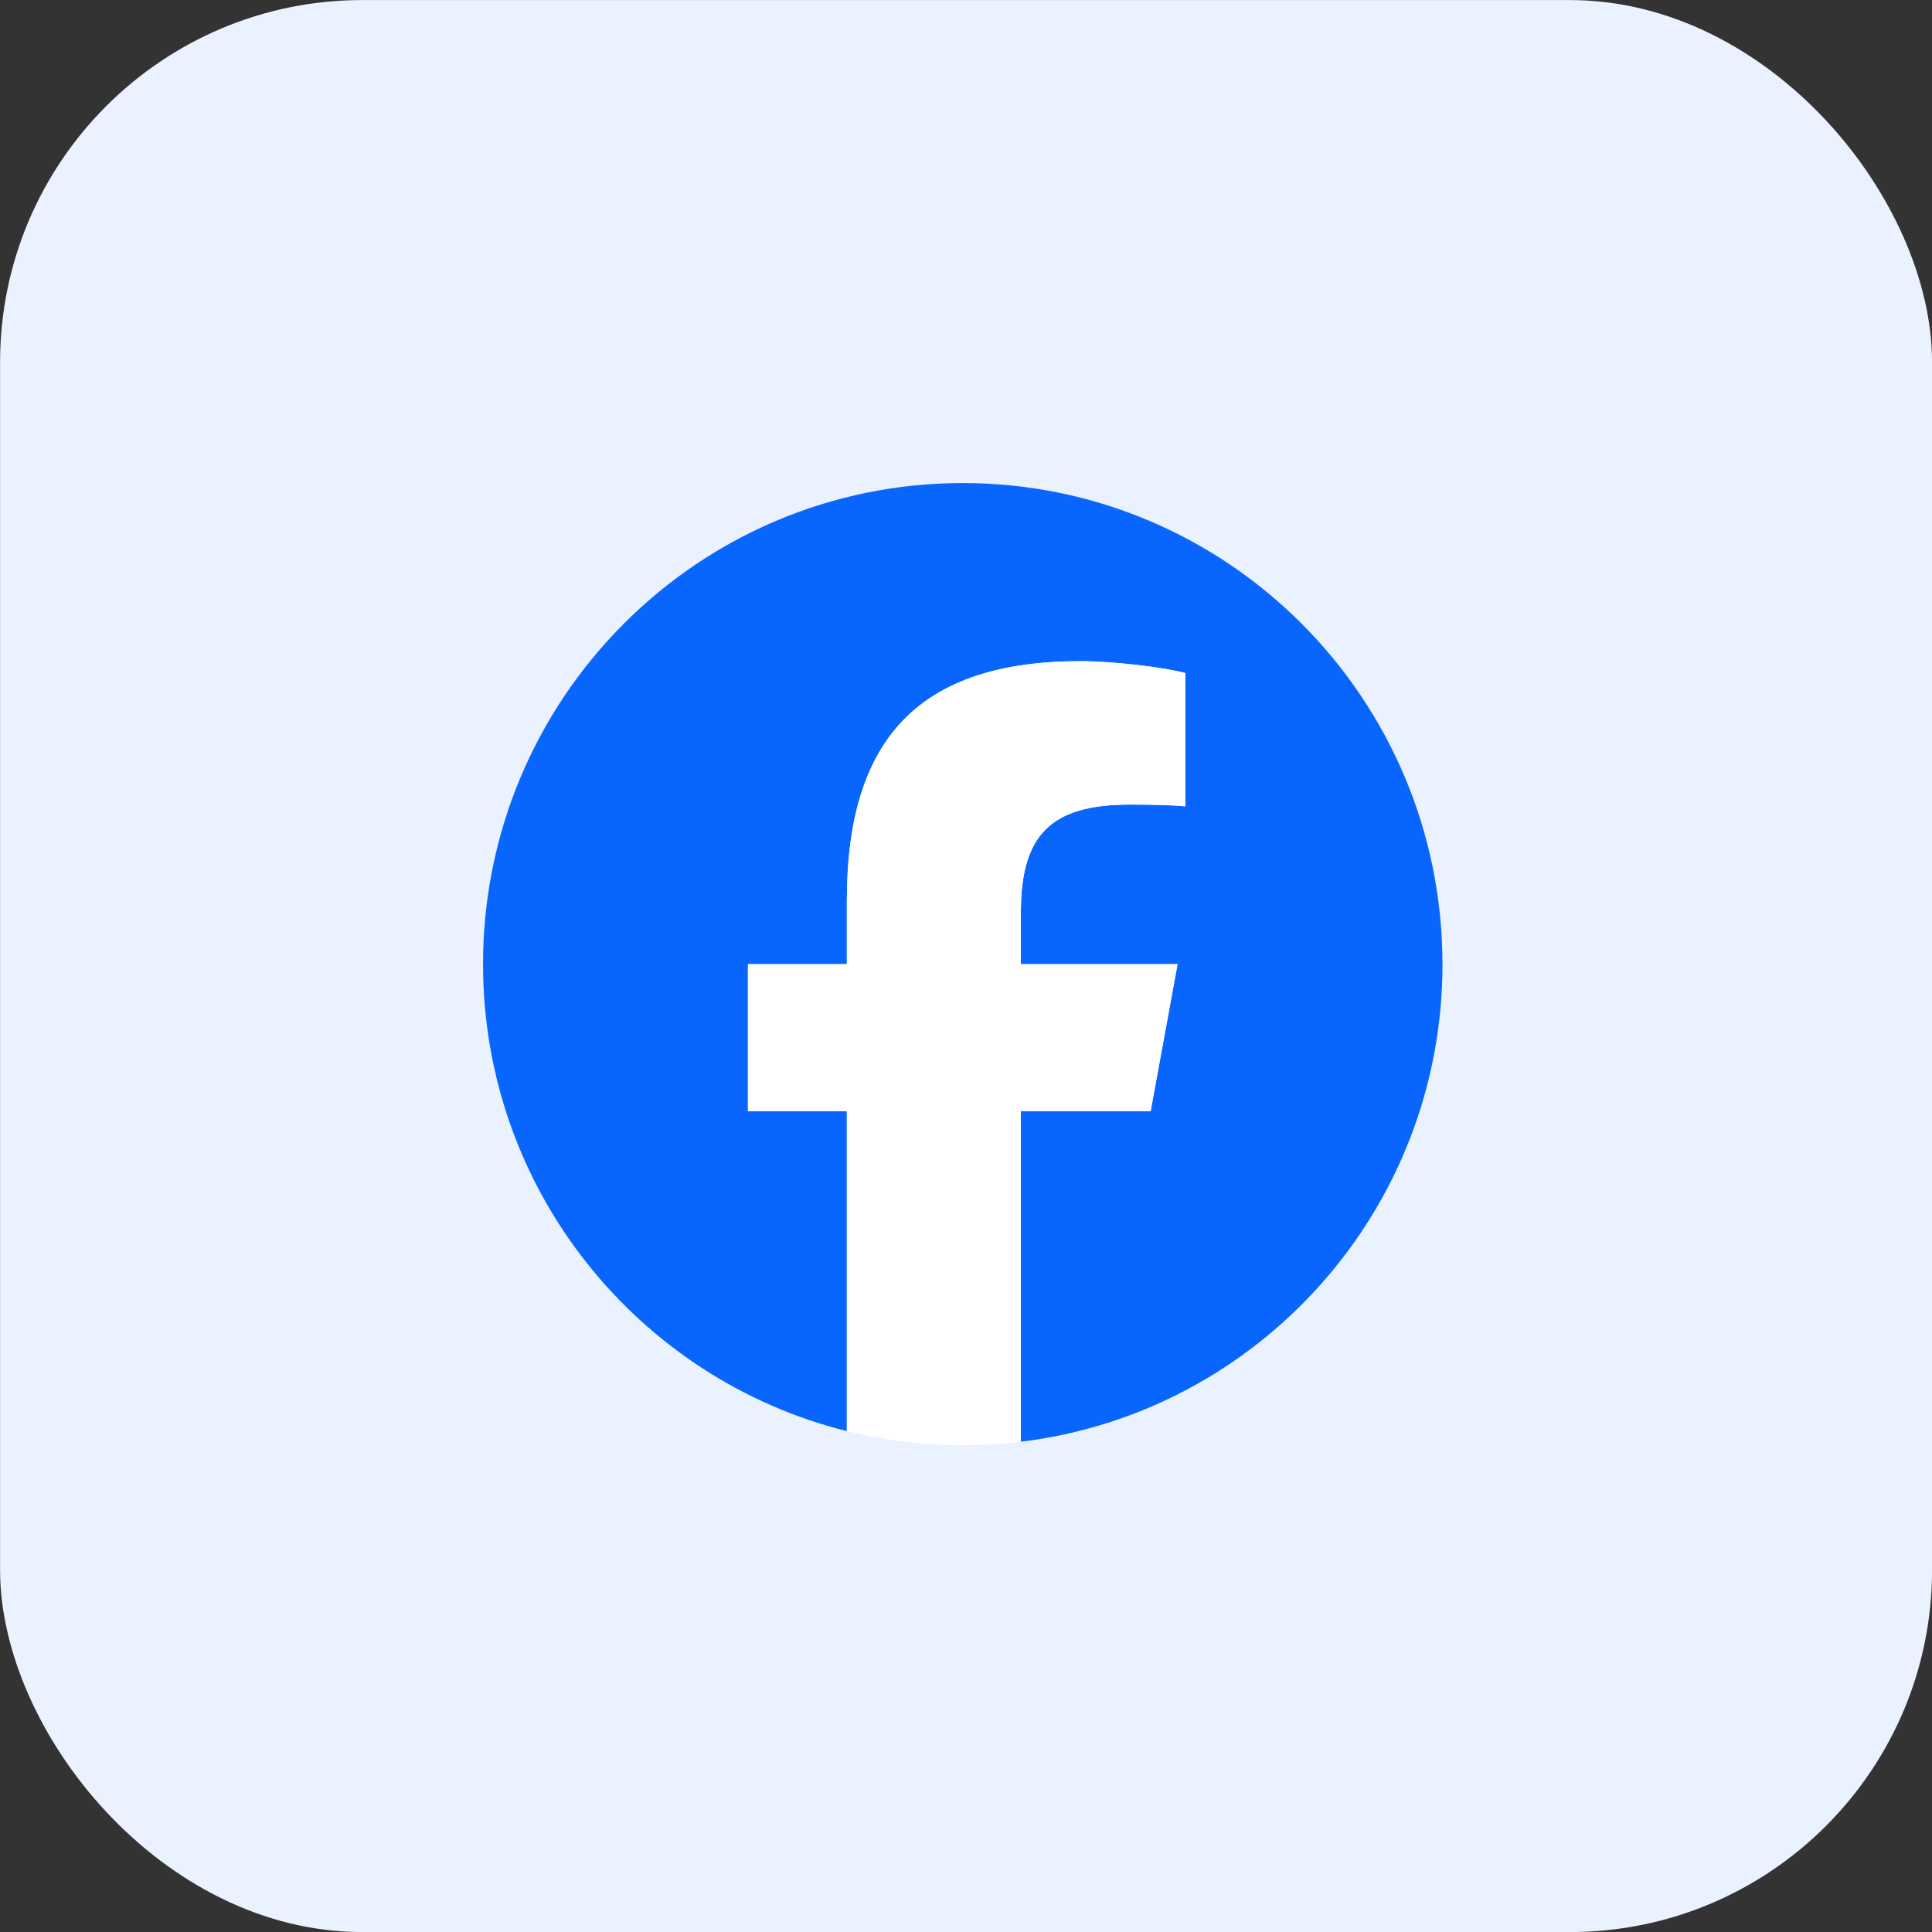
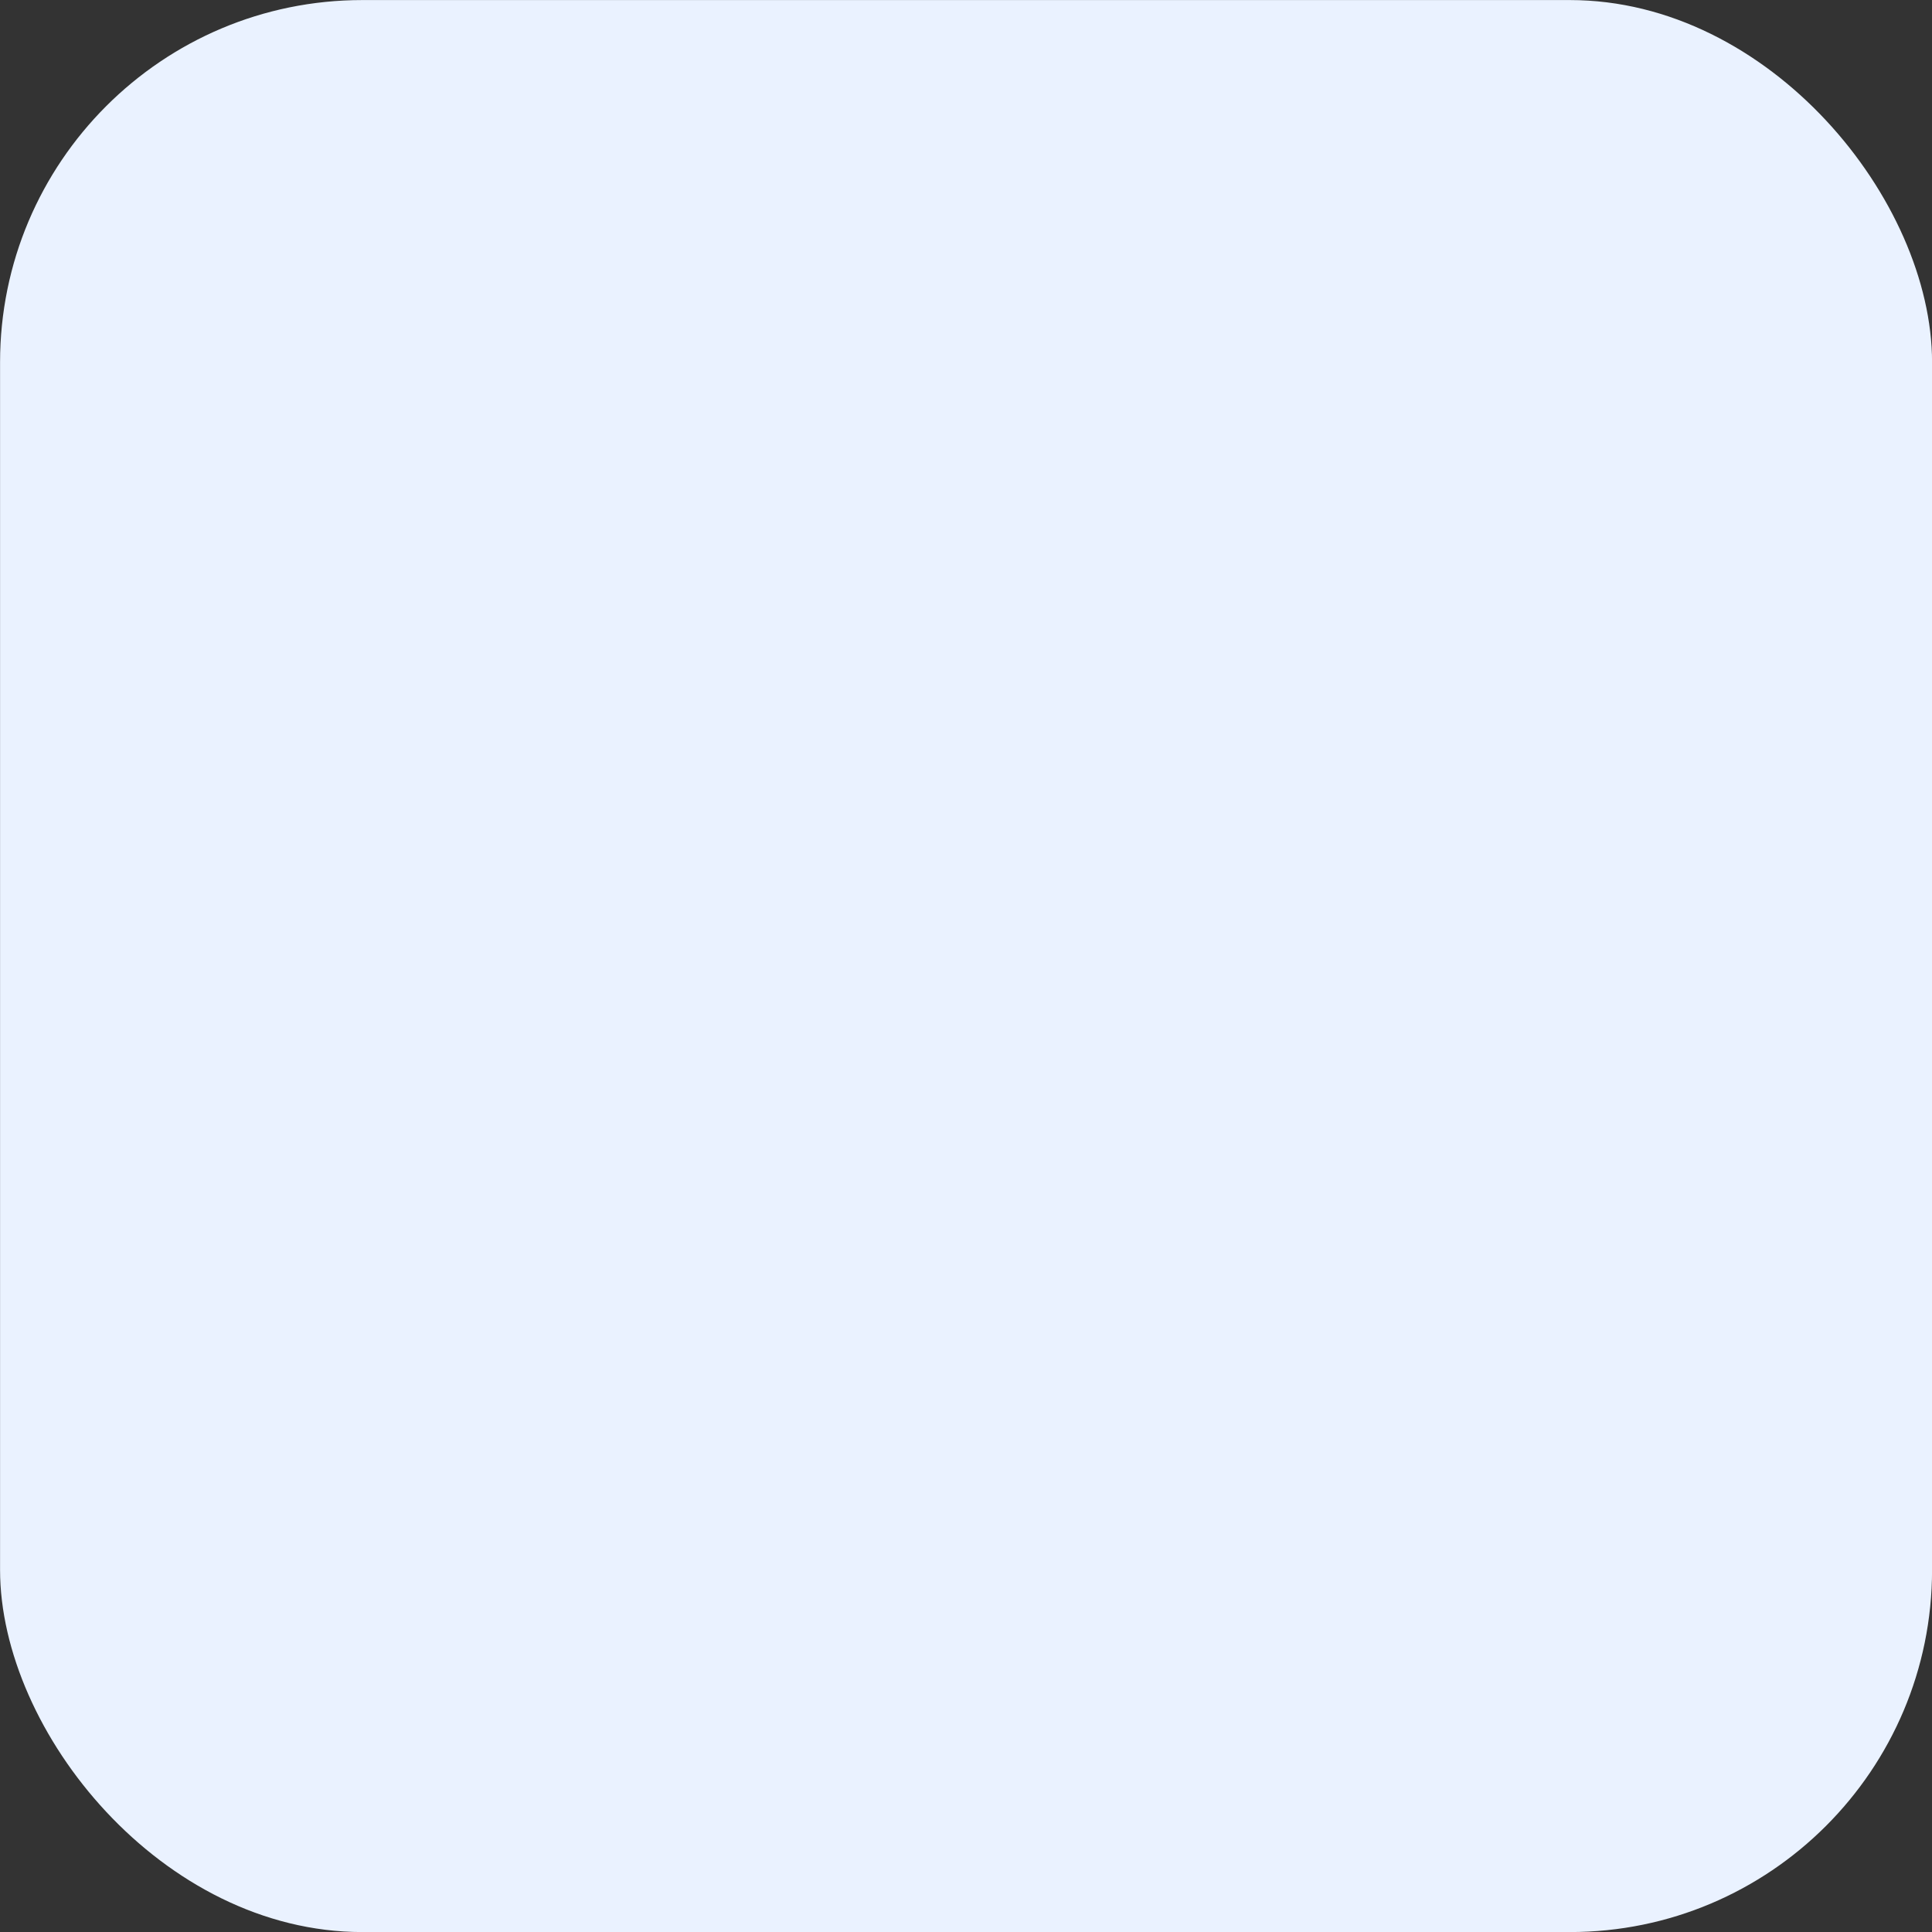
<svg xmlns="http://www.w3.org/2000/svg" width="64" height="64" viewBox="0 0 64 64" fill="none">
  <rect x="0" y="0" width="64" height="64" fill="#333333" stroke="none" />
  <rect x="0.002" y="0.002" width="64" height="64" rx="12" fill="#EAF2FF" />
-   <path d="M47.783 31.939C47.783 23.137 40.668 16.002 31.892 16.002C23.116 16.002 16.001 23.137 16.001 31.939C16.001 39.413 21.132 45.684 28.053 47.407V36.809H24.777V31.939H28.053V29.84C28.053 24.416 30.501 21.902 35.811 21.902C36.818 21.902 38.555 22.1 39.266 22.297V26.712C38.891 26.673 38.239 26.653 37.43 26.653C34.825 26.653 33.818 27.643 33.818 30.216V31.939H39.009L38.117 36.809H33.818V47.759C41.687 46.806 47.784 40.087 47.784 31.939H47.783Z" fill="#0866FF" />
-   <path d="M38.116 36.809L39.008 31.938H33.817V30.216C33.817 27.642 34.824 26.652 37.43 26.652C38.239 26.652 38.89 26.672 39.265 26.711V22.297C38.555 22.099 36.818 21.901 35.811 21.901C30.501 21.901 28.053 24.415 28.053 29.84V31.938H24.776V36.809H28.053V47.406C29.282 47.712 30.568 47.875 31.891 47.875C32.543 47.875 33.185 47.835 33.817 47.759V36.809H38.116H38.116Z" fill="white" />
</svg>